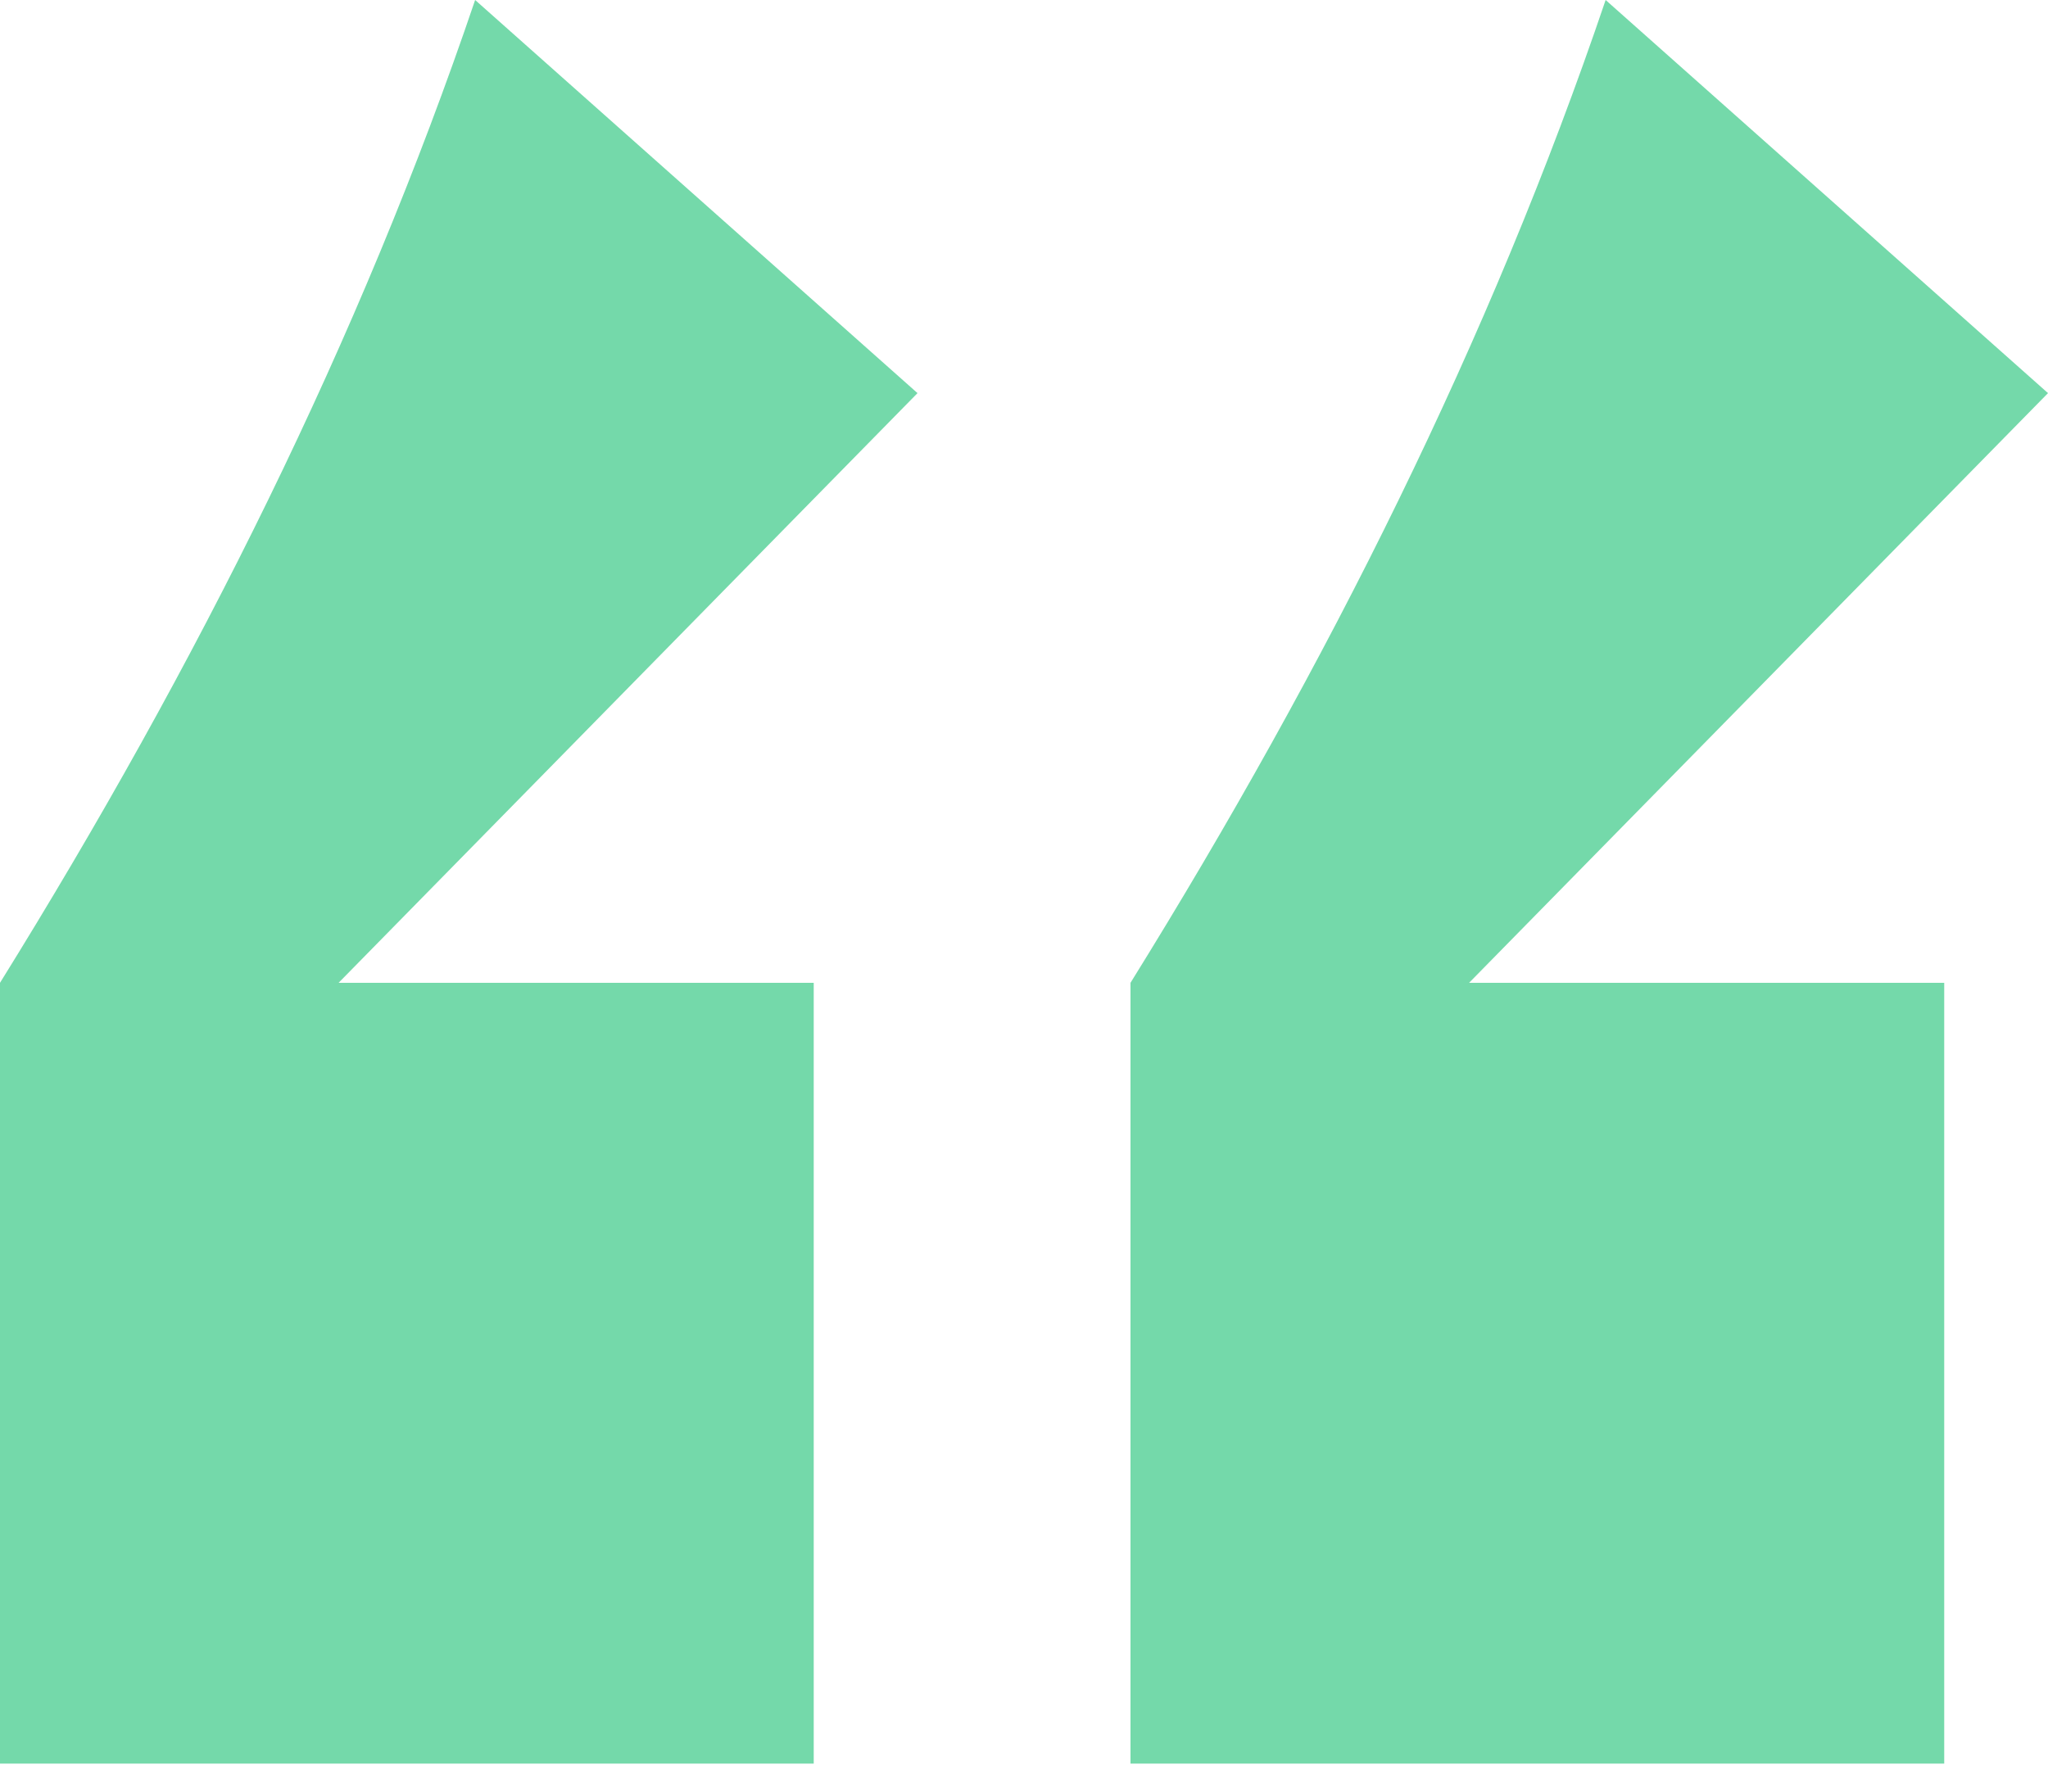
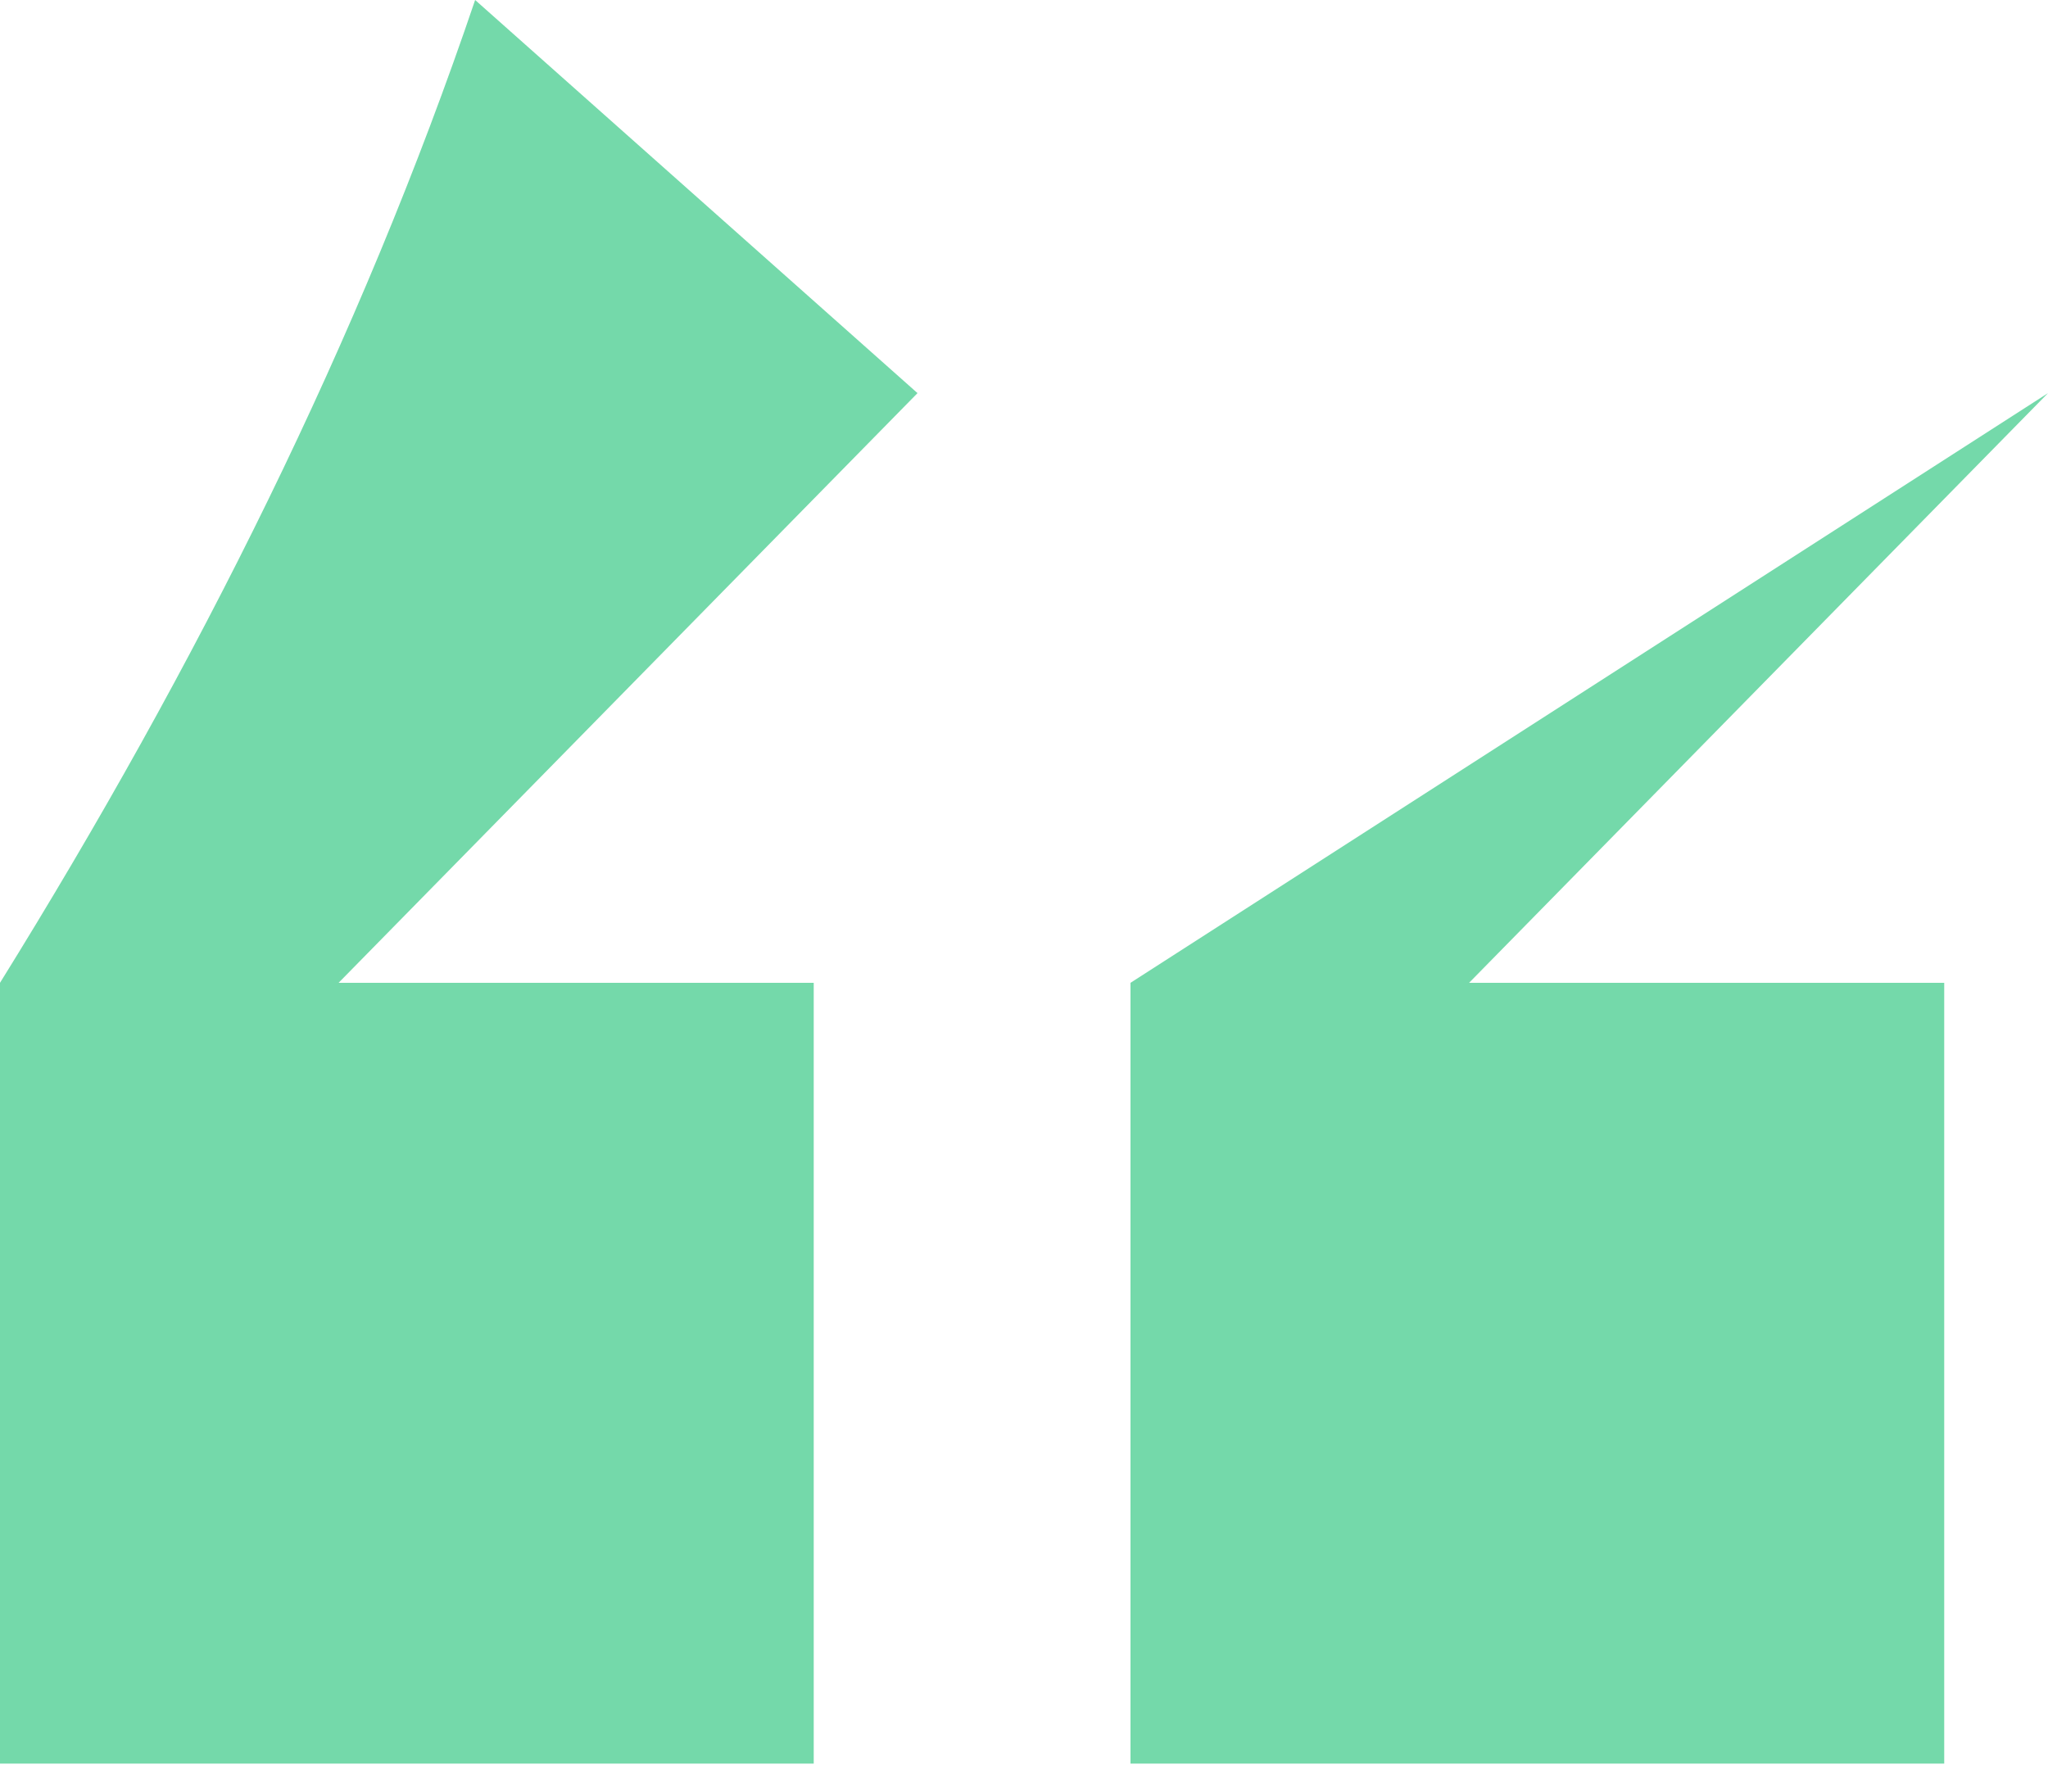
<svg xmlns="http://www.w3.org/2000/svg" fill="none" viewBox="0 0 40 35">
-   <path fill="#74D9AA" d="m9.28 0 8.64 7.68L6.613 19.2h9.28v15.253H0V19.2C3.84 13.013 7.04 6.613 9.28 0Zm12.8 34.453V19.2c3.84-6.187 7.04-12.587 9.28-19.2L40 7.68 28.693 19.2h9.28v15.253H22.08Z" />
+   <path fill="#74D9AA" d="m9.28 0 8.64 7.68L6.613 19.2h9.28v15.253H0V19.2C3.84 13.013 7.04 6.613 9.28 0Zm12.8 34.453V19.2L40 7.68 28.693 19.2h9.28v15.253H22.08Z" />
</svg>